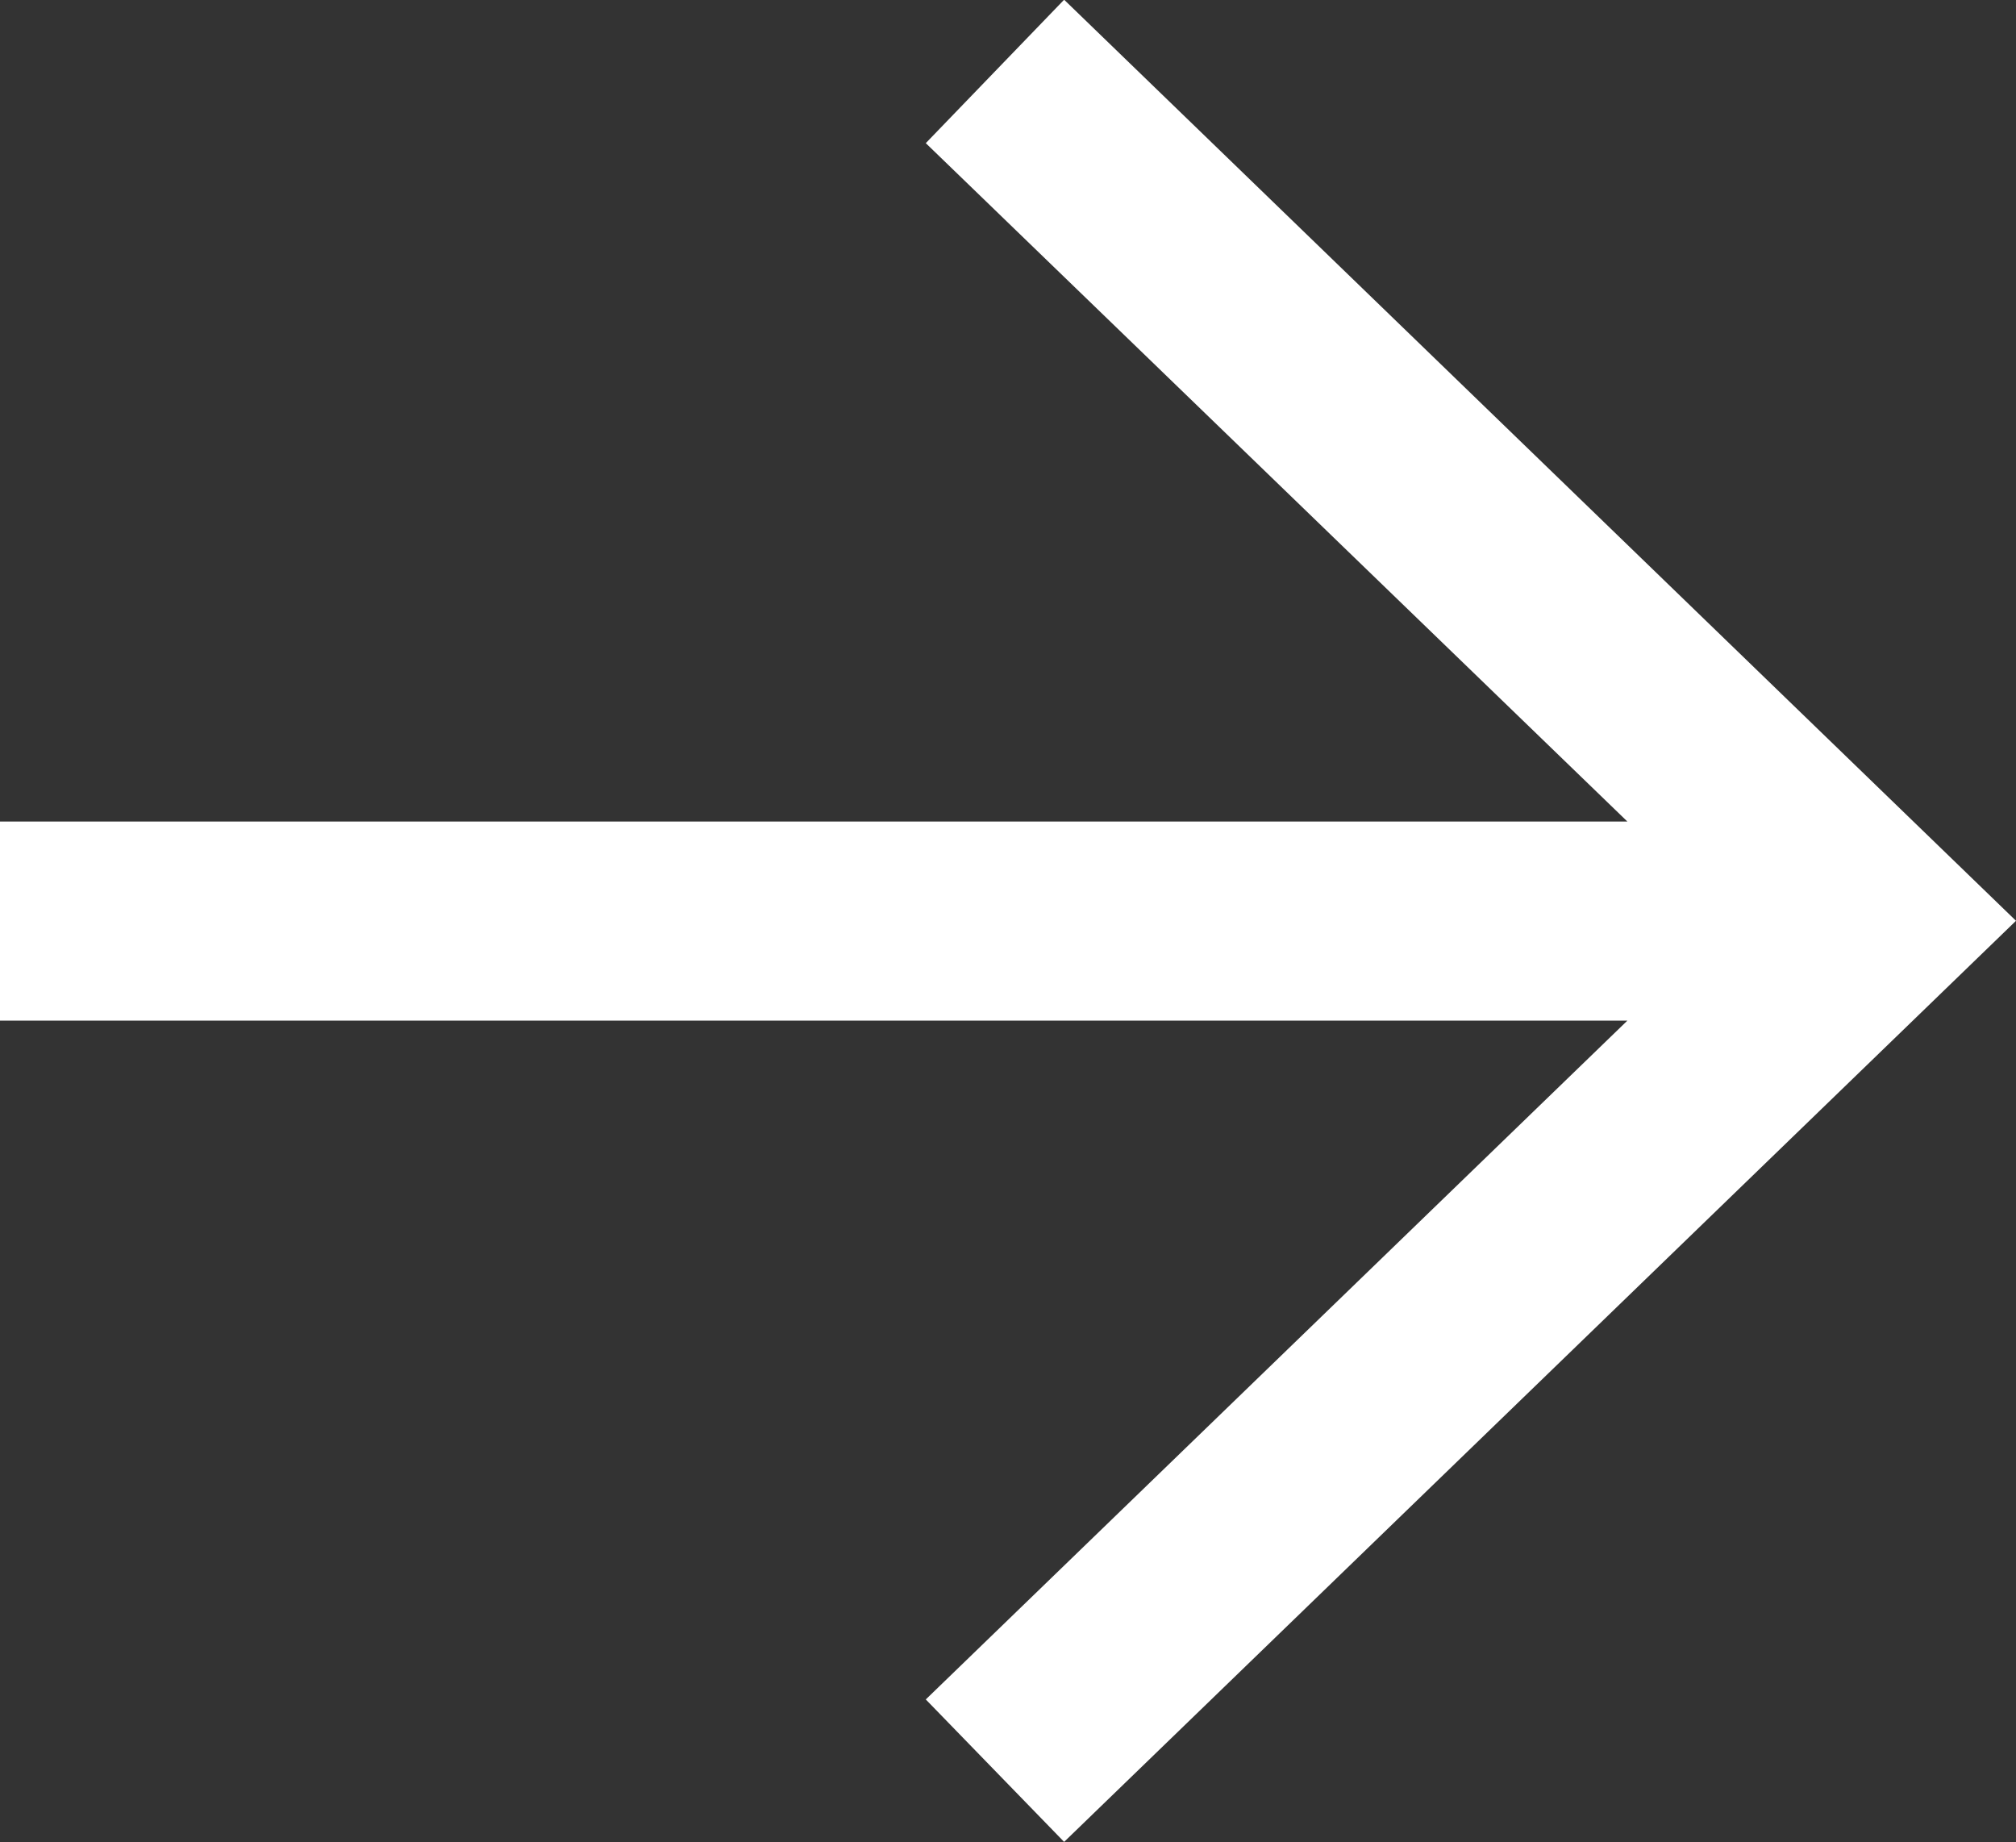
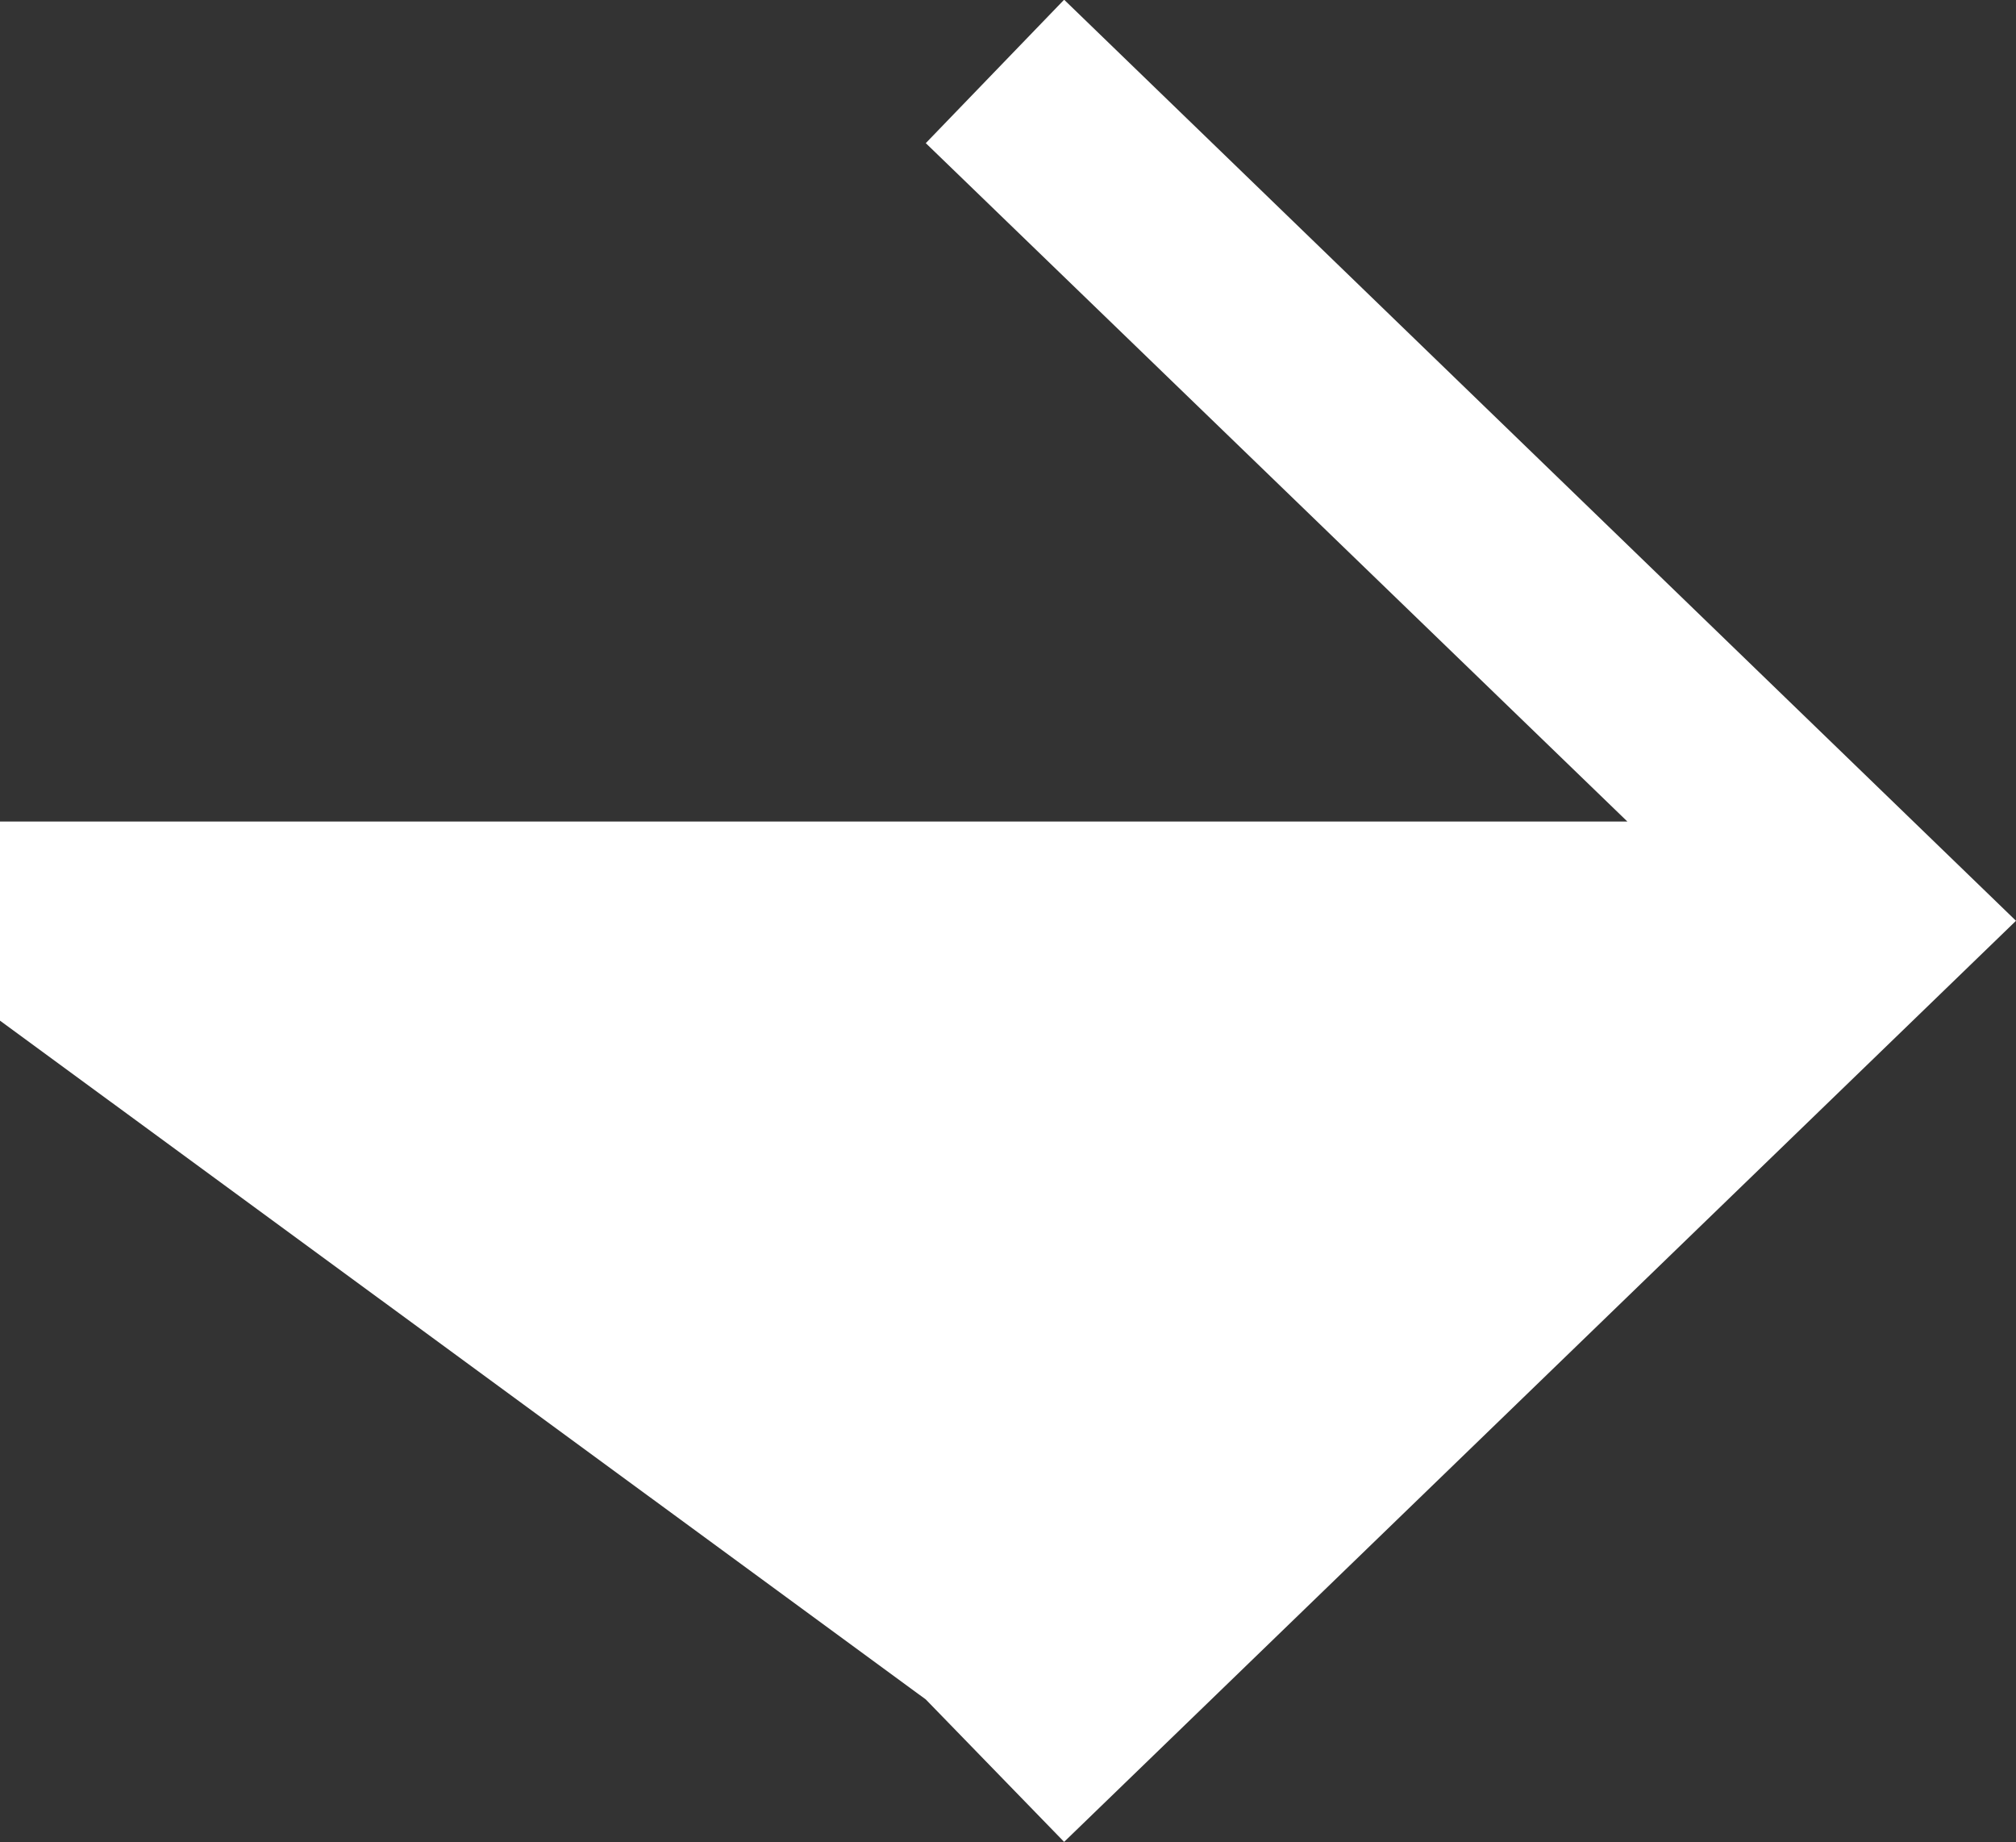
<svg xmlns="http://www.w3.org/2000/svg" id="arrow" width="14.296" height="13.063" viewBox="0 0 14.296 13.063">
  <rect x="0" y="0" width="14.296" height="13.063" fill="#333333" stroke="none" />
-   <path id="download-25" d="M10.46,17.987H22L17.025,22.8l.981,1.01,6.75-6.531-6.75-6.531-.981,1.017L22,16.575H10.46Z" transform="translate(-10.46 -10.75)" fill="#fff" />
+   <path id="download-25" d="M10.46,17.987L17.025,22.8l.981,1.01,6.75-6.531-6.75-6.531-.981,1.017L22,16.575H10.46Z" transform="translate(-10.46 -10.75)" fill="#fff" />
</svg>